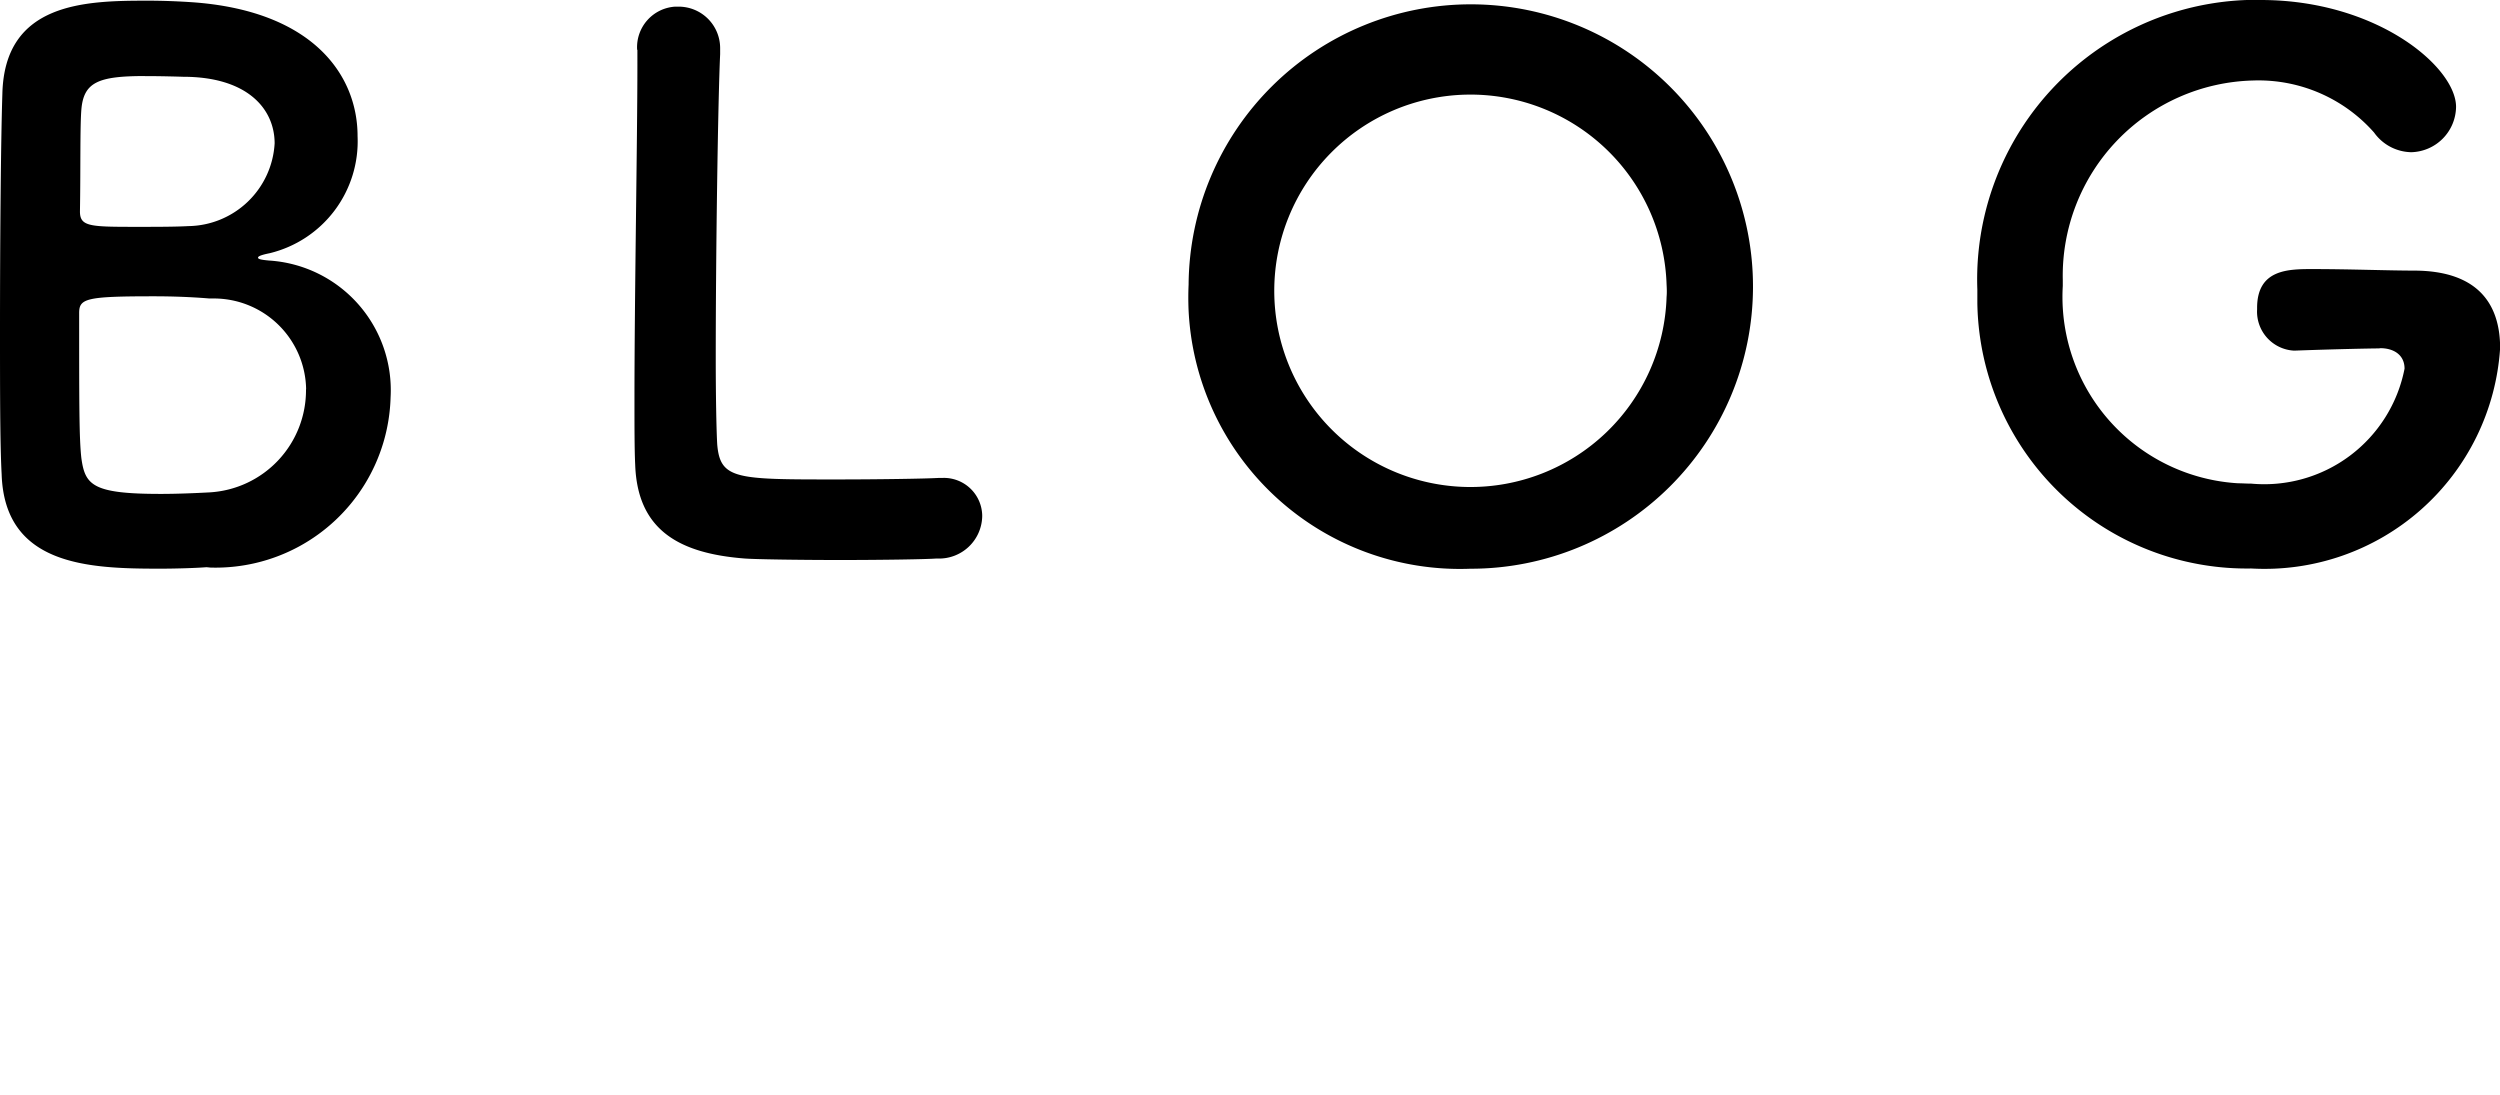
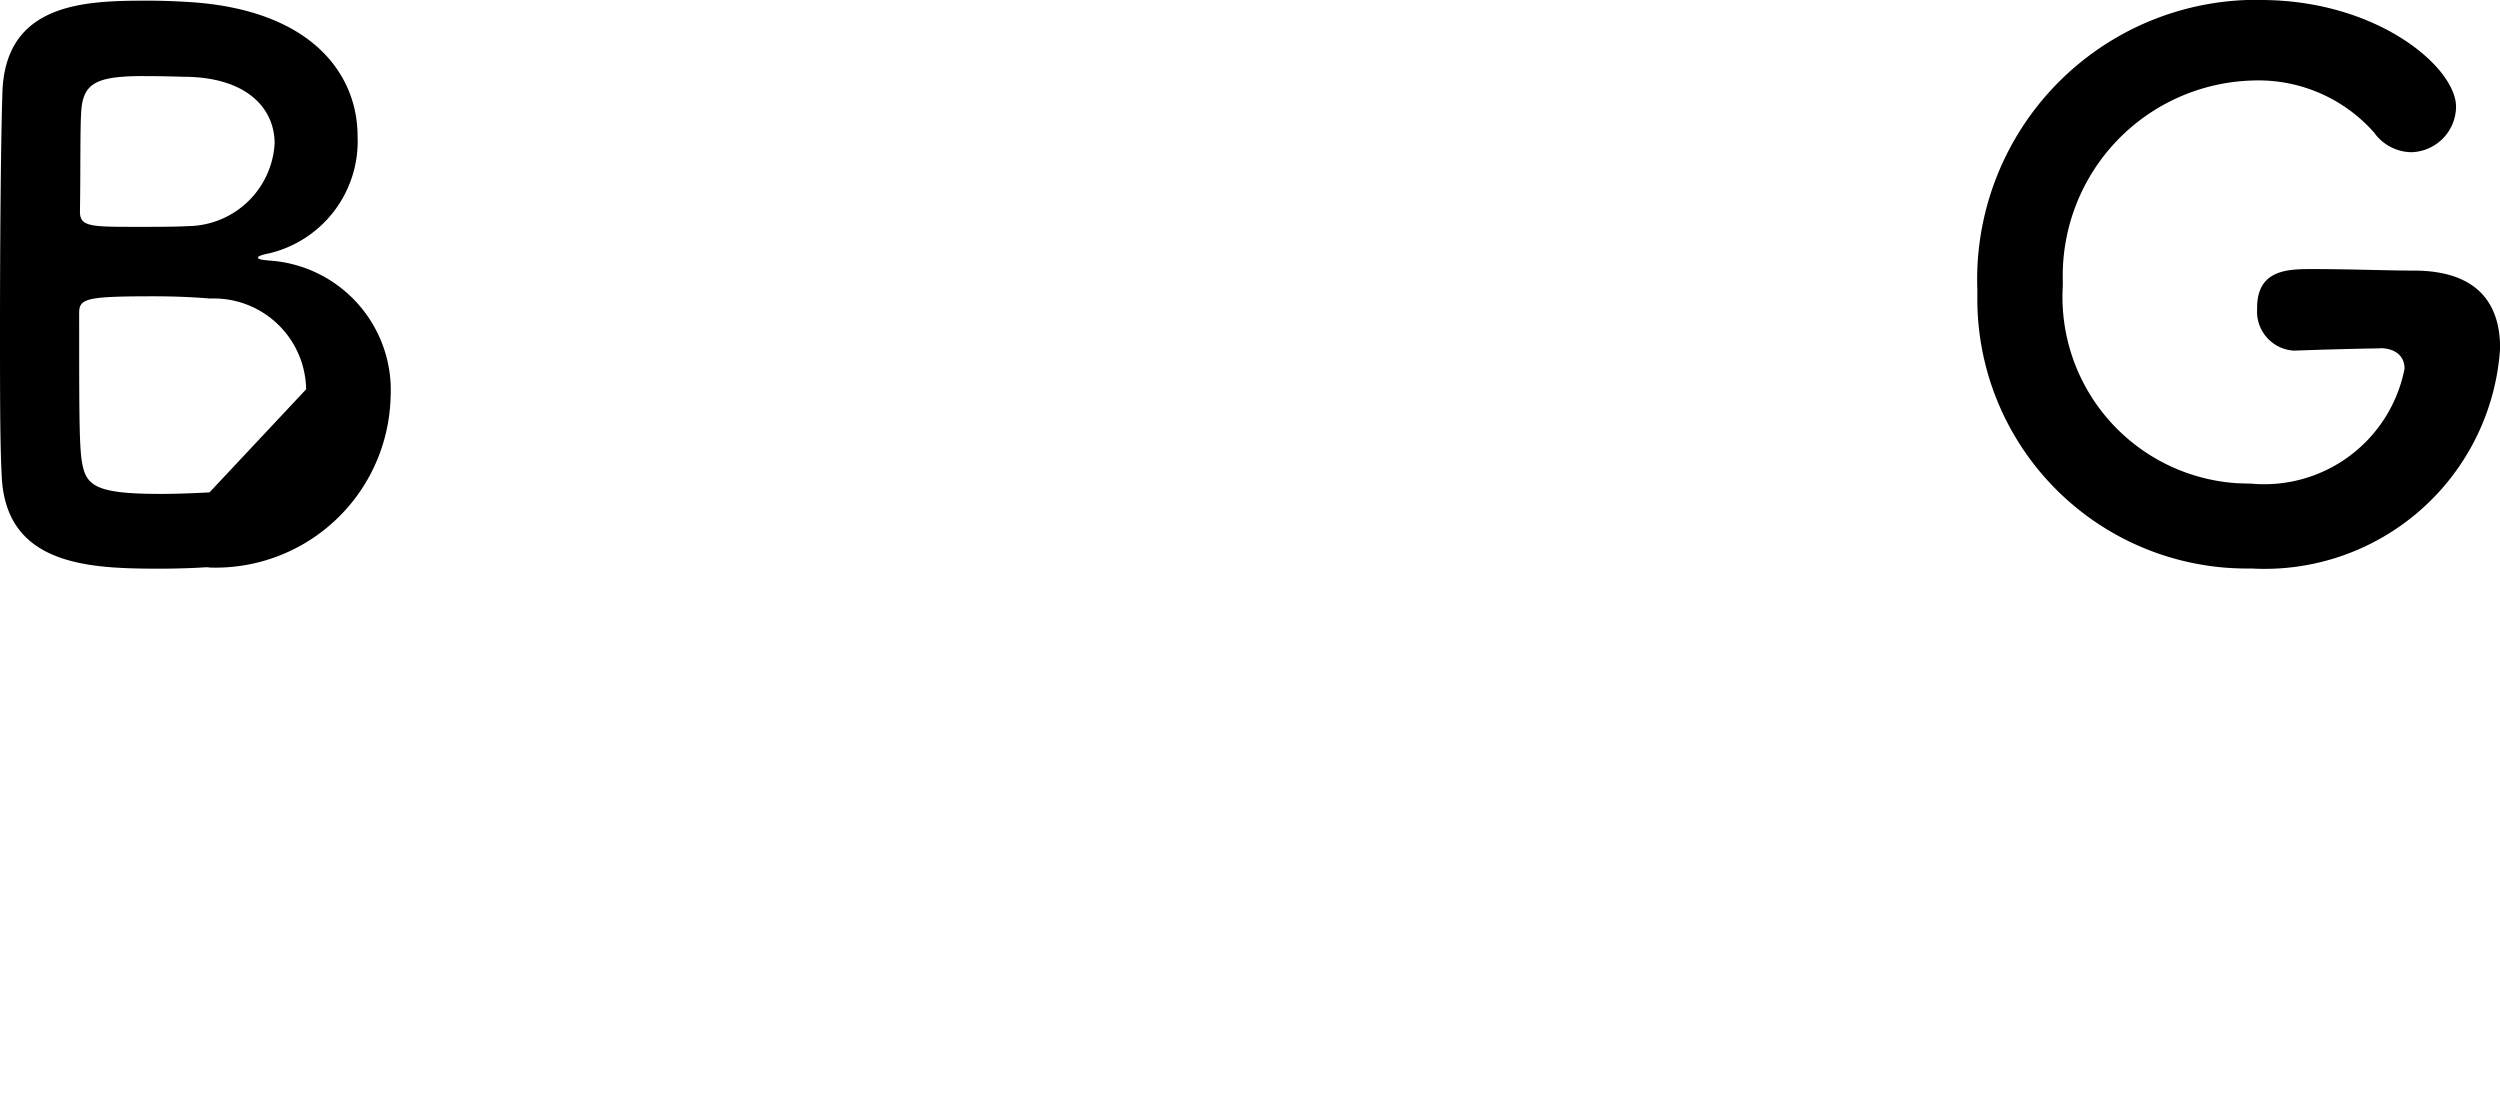
<svg xmlns="http://www.w3.org/2000/svg" id="レイヤー_1" data-name="レイヤー 1" viewBox="0 0 40.964 17.938">
-   <path d="M3.384,9.294c-.155.012-.468.024-.767.024C1.454,9.318.075,9.27.027,7.771,0,7.271,0,6.371,0,5.4,0,3.933.014,2.3.039,1.534.075.034,1.406.011,2.425.011c.264,0,.516.012.7.024C5.116.167,5.859,1.223,5.859,2.23a1.887,1.887,0,0,1-1.44,1.919c-.119.024-.191.047-.191.072s.048.036.18.048A2.129,2.129,0,0,1,6.4,6.512,2.869,2.869,0,0,1,3.448,9.3ZM5.016,6.379A1.512,1.512,0,0,0,3.482,4.891l-.05,0c-.3-.025-.611-.036-.911-.036-1.115,0-1.224.036-1.224.275,0,1.5,0,2.051.036,2.375.061.443.18.588,1.3.588.276,0,.576-.013.8-.025A1.677,1.677,0,0,0,5.014,6.38ZM2.377,1.246c-.767,0-1.007.1-1.044.552-.023.288-.011.972-.023,1.667,0,.252.168.252.959.252.288,0,.6,0,.815-.012A1.437,1.437,0,0,0,4.5,2.35c0-.564-.443-1.092-1.5-1.092,0,0-.315-.011-.624-.011Z" />
-   <path d="M10.44.816a.666.666,0,0,1,.621-.707h.051A.68.68,0,0,1,11.8.783c0,.019,0,.037,0,.056V.888c-.036.767-.072,3.3-.072,4.965,0,.683.012,1.223.024,1.427.048.576.312.576,1.943.576.7,0,1.464-.012,1.691-.025h.06a.628.628,0,0,1,.648.608v.028a.707.707,0,0,1-.73.685h-.026c-.156.012-.863.024-1.571.024s-1.4-.012-1.559-.024c-1.1-.084-1.763-.48-1.8-1.536-.012-.251-.012-.635-.012-1.079,0-1.642.048-4.269.048-5.457V.816Z" />
-   <path d="M19.476,4.665a4.624,4.624,0,1,1,4.617,4.654,4.451,4.451,0,0,1-4.619-4.273C19.47,4.919,19.47,4.792,19.476,4.665Zm7.832,0a3.215,3.215,0,1,0,0,.2C27.314,4.8,27.312,4.731,27.308,4.665Z" />
+   <path d="M3.384,9.294c-.155.012-.468.024-.767.024C1.454,9.318.075,9.27.027,7.771,0,7.271,0,6.371,0,5.4,0,3.933.014,2.3.039,1.534.075.034,1.406.011,2.425.011c.264,0,.516.012.7.024C5.116.167,5.859,1.223,5.859,2.23a1.887,1.887,0,0,1-1.44,1.919c-.119.024-.191.047-.191.072s.048.036.18.048A2.129,2.129,0,0,1,6.4,6.512,2.869,2.869,0,0,1,3.448,9.3ZM5.016,6.379A1.512,1.512,0,0,0,3.482,4.891l-.05,0c-.3-.025-.611-.036-.911-.036-1.115,0-1.224.036-1.224.275,0,1.5,0,2.051.036,2.375.061.443.18.588,1.3.588.276,0,.576-.013.8-.025ZM2.377,1.246c-.767,0-1.007.1-1.044.552-.023.288-.011.972-.023,1.667,0,.252.168.252.959.252.288,0,.6,0,.815-.012A1.437,1.437,0,0,0,4.5,2.35c0-.564-.443-1.092-1.5-1.092,0,0-.315-.011-.624-.011Z" />
  <path d="M38.984,5.709c-.12,0-.72.012-1.379.036h-.021a.64.64,0,0,1-.6-.676l0-.024c0-.636.515-.636.912-.636.587,0,1.259.025,1.654.025,1.032,0,1.416.527,1.416,1.271a3.867,3.867,0,0,1-4.078,3.61A4.417,4.417,0,0,1,32.4,4.969c0-.075,0-.149,0-.224A4.581,4.581,0,0,1,36.814,0c.077,0,.153,0,.23,0,1.907,0,3.2,1.1,3.2,1.751a.753.753,0,0,1-.732.743.765.765,0,0,1-.612-.323,2.526,2.526,0,0,0-1.979-.852A3.2,3.2,0,0,0,33.8,4.591c0,.032,0,.064,0,.095a3.059,3.059,0,0,0,2.875,3.233c.069,0,.138.006.207.005A2.342,2.342,0,0,0,39.4,6.041c0-.228-.18-.336-.4-.336Z" />
</svg>